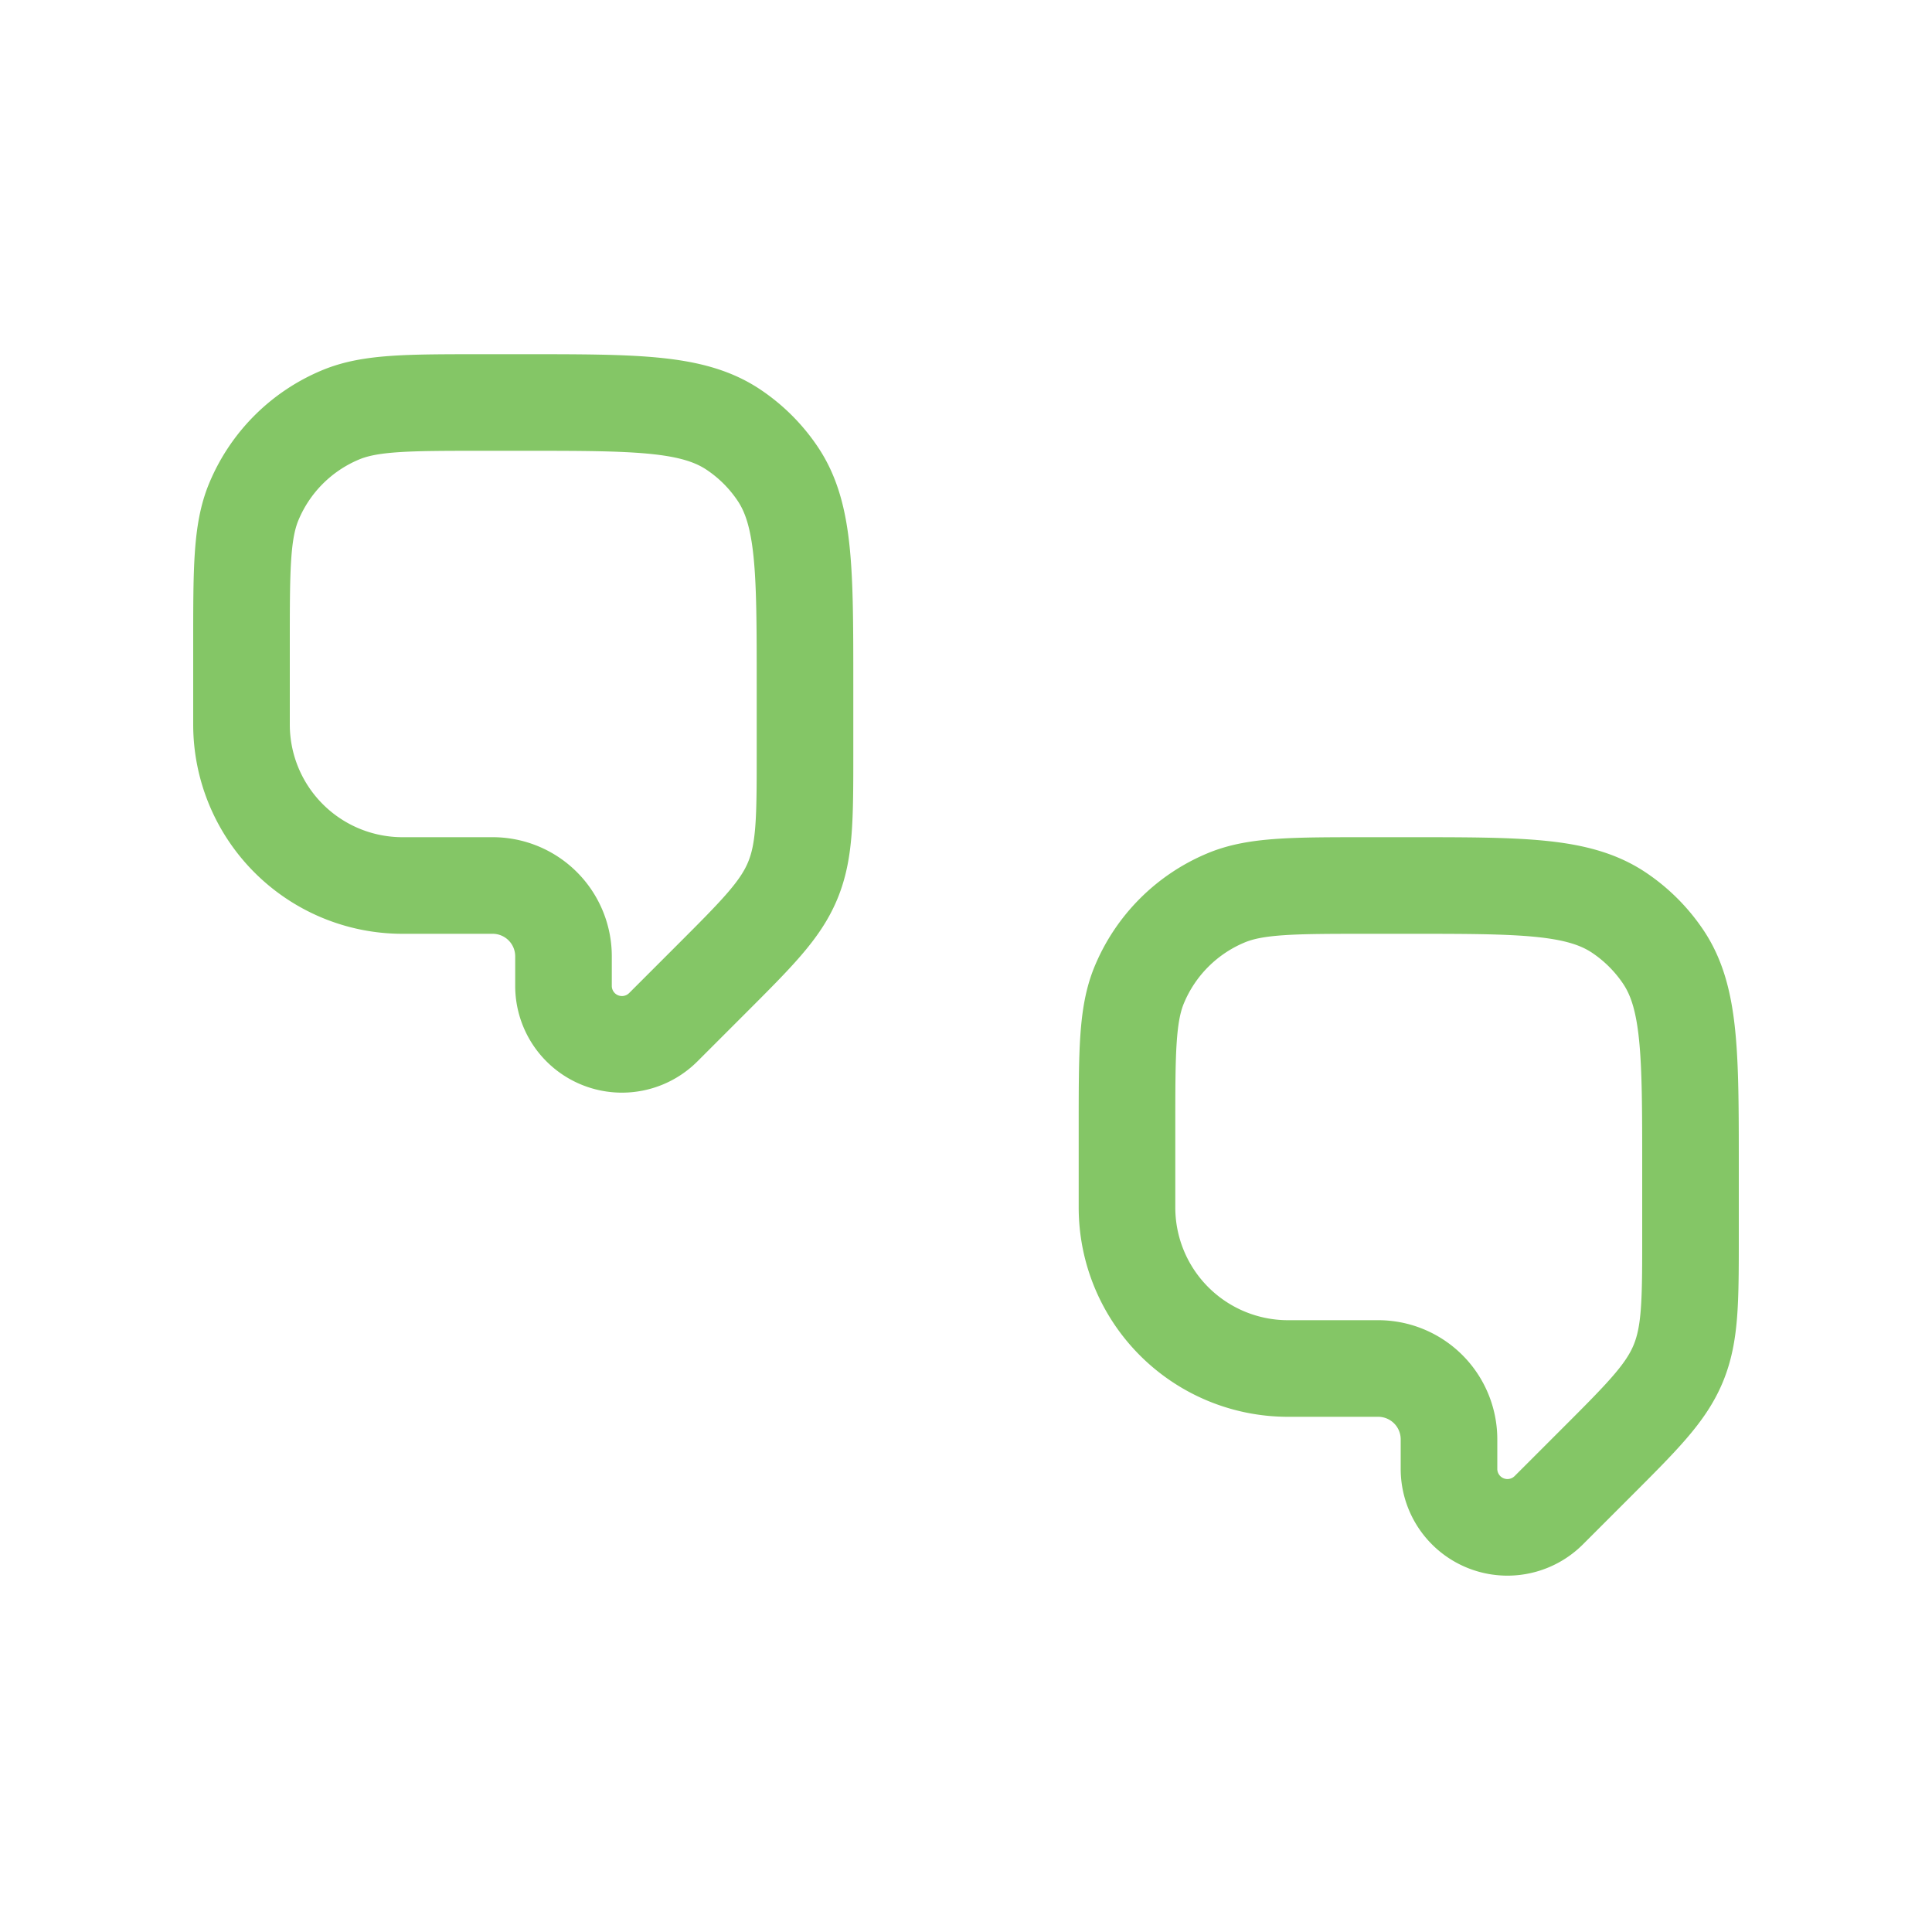
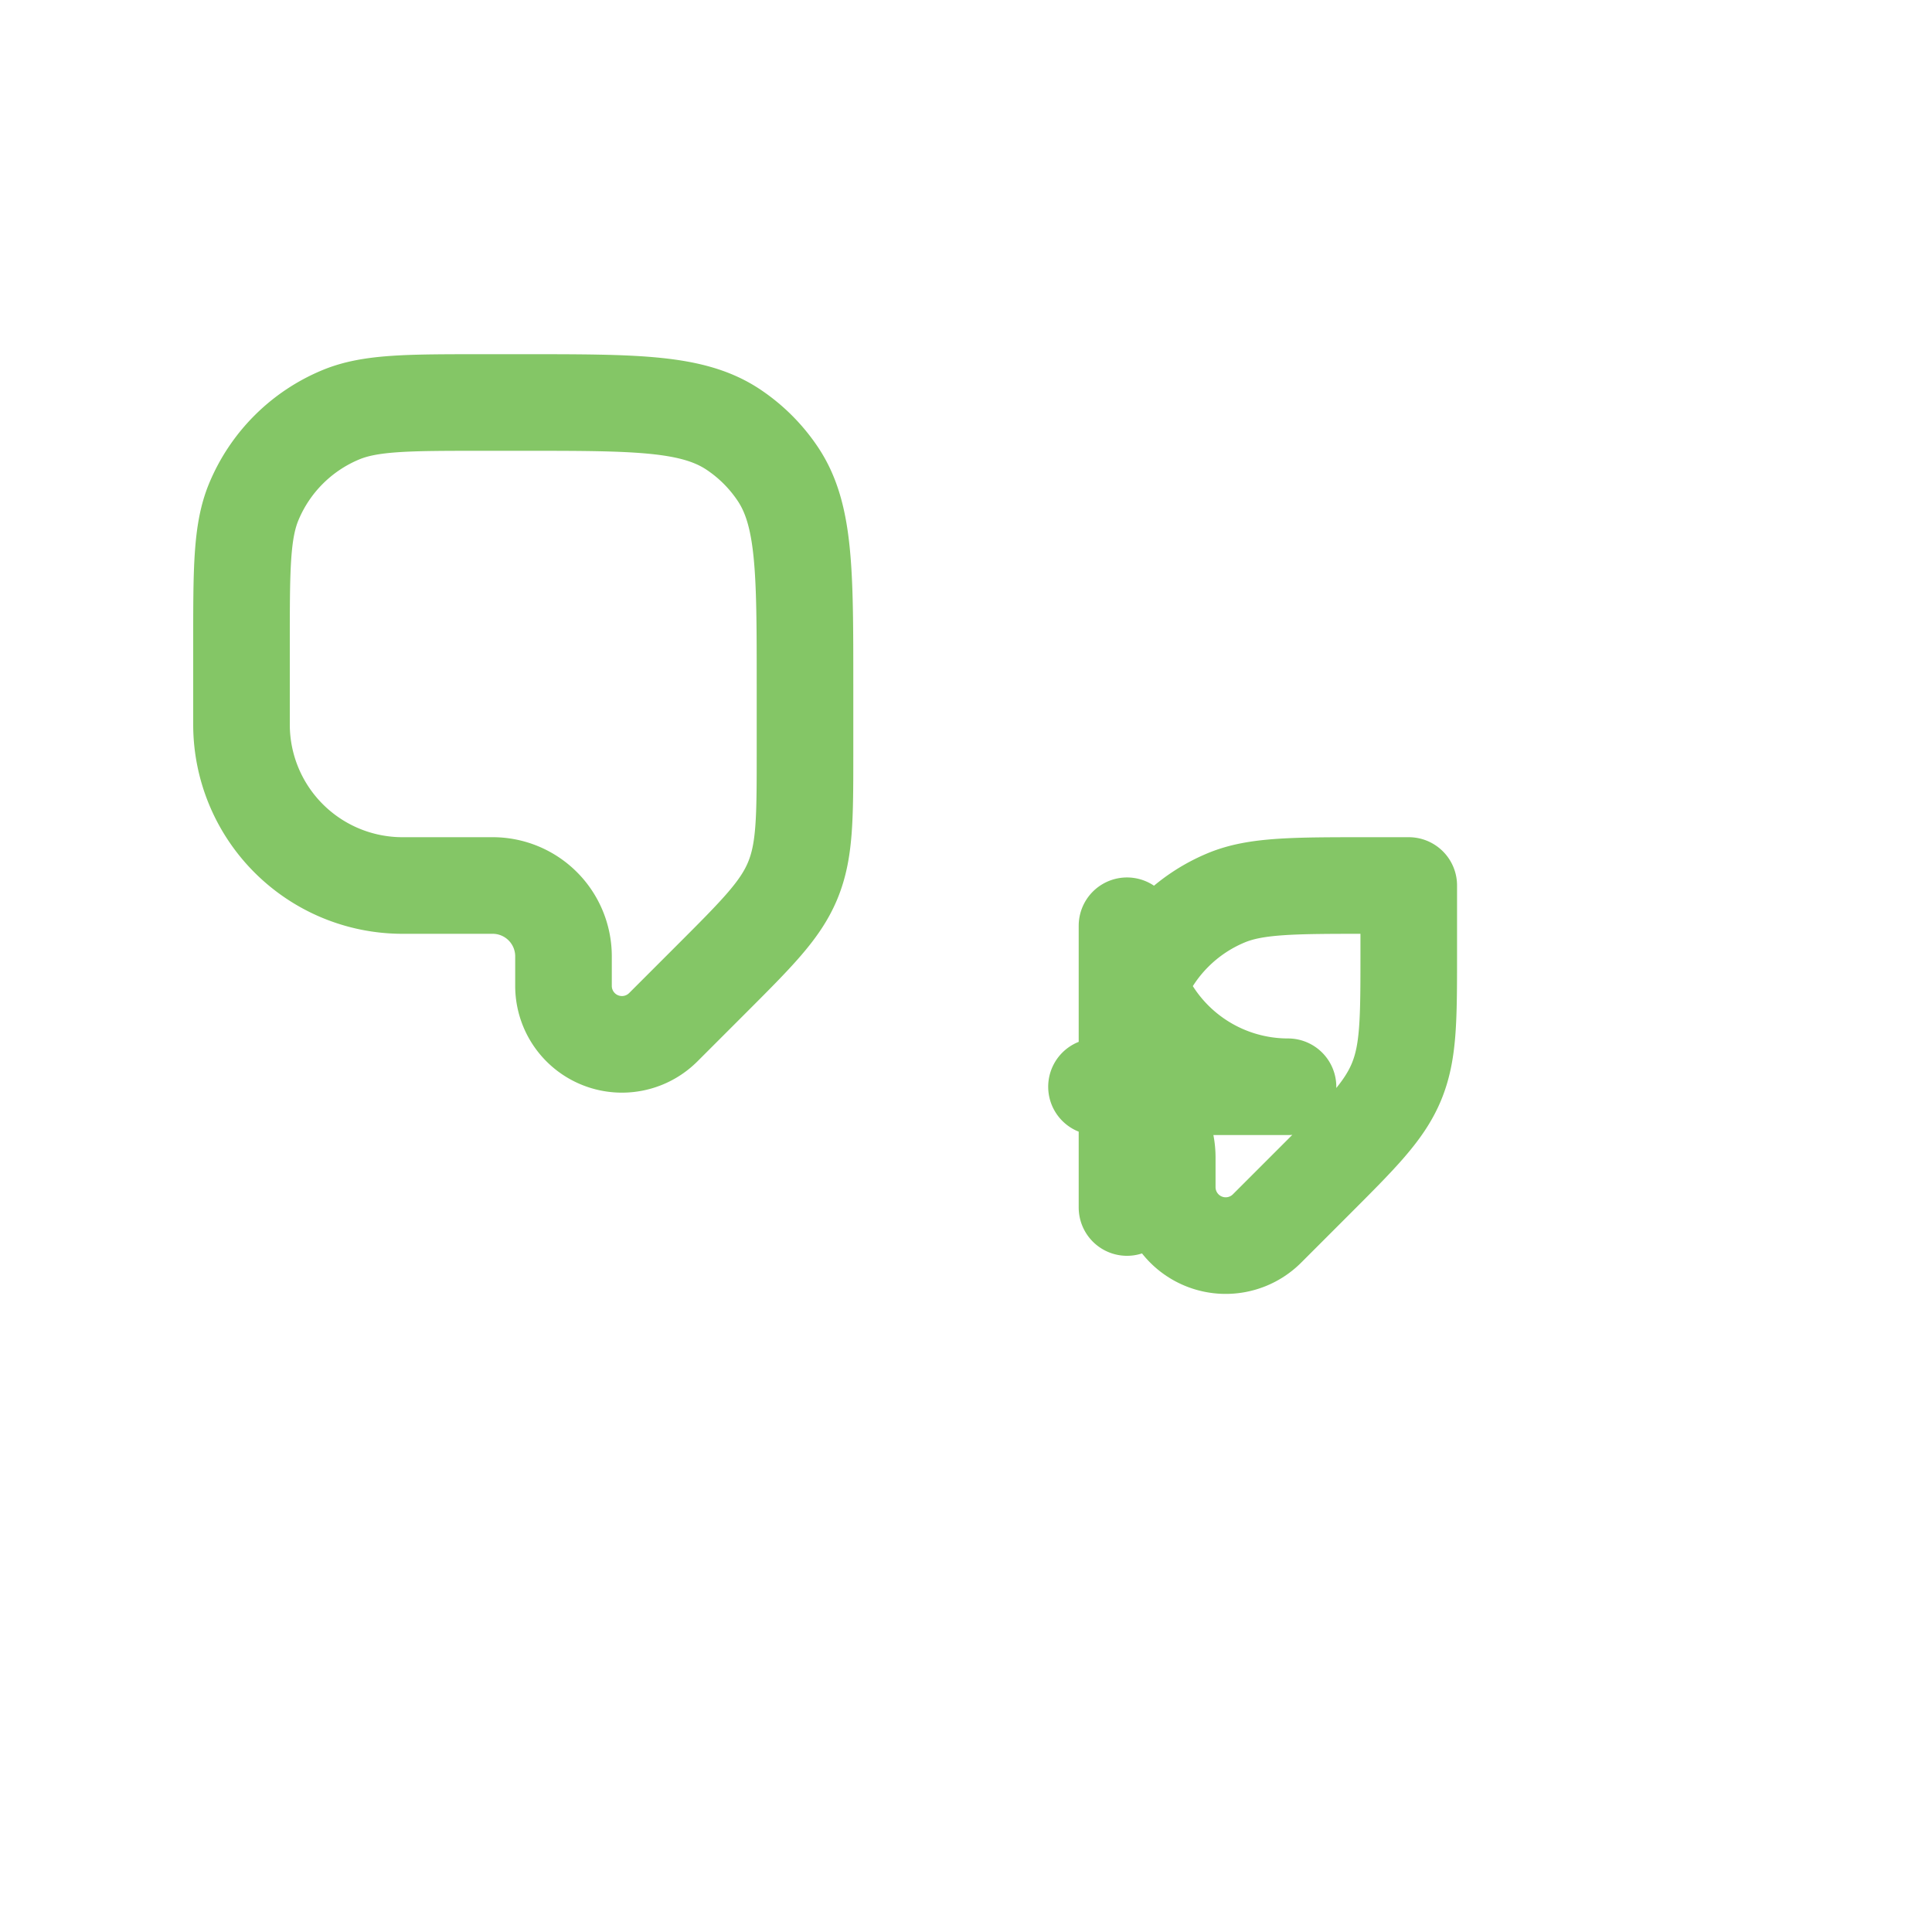
<svg xmlns="http://www.w3.org/2000/svg" viewBox="0 0 24 24" fill="none">
  <g stroke-width="0" />
  <g stroke-linecap="round" stroke-linejoin="round" />
-   <path d="M14 15v-1c0-.932 0-1.398.152-1.765a2 2 0 0 1 1.083-1.083C15.602 11 16.068 11 17 11h.5c1.404 0 2.107 0 2.611.337.218.146.406.334.552.552.337.504.337 1.207.337 2.611v.843c0 .818 0 1.226-.152 1.594-.152.367-.441.656-1.02 1.235l-.588.588a.726.726 0 0 1-1.24-.513v-.368a.88.88 0 0 0-.879-.879H16a2 2 0 0 1-2-2ZM3 9V8c0-.932 0-1.398.152-1.765a2 2 0 0 1 1.083-1.083C4.602 5 5.068 5 6 5h.5c1.404 0 2.107 0 2.611.337a2 2 0 0 1 .552.552C10 6.393 10 7.096 10 8.5v.843c0 .818 0 1.226-.152 1.594s-.442.657-1.02 1.235l-.588.588A.726.726 0 0 1 7 12.247v-.368A.88.88 0 0 0 6.121 11H5a2 2 0 0 1-2-2Z" stroke="#84C666" stroke-width="1.2" stroke-linejoin="round" />
+   <path d="M14 15v-1c0-.932 0-1.398.152-1.765a2 2 0 0 1 1.083-1.083C15.602 11 16.068 11 17 11h.5v.843c0 .818 0 1.226-.152 1.594-.152.367-.441.656-1.02 1.235l-.588.588a.726.726 0 0 1-1.24-.513v-.368a.88.88 0 0 0-.879-.879H16a2 2 0 0 1-2-2ZM3 9V8c0-.932 0-1.398.152-1.765a2 2 0 0 1 1.083-1.083C4.602 5 5.068 5 6 5h.5c1.404 0 2.107 0 2.611.337a2 2 0 0 1 .552.552C10 6.393 10 7.096 10 8.5v.843c0 .818 0 1.226-.152 1.594s-.442.657-1.02 1.235l-.588.588A.726.726 0 0 1 7 12.247v-.368A.88.88 0 0 0 6.121 11H5a2 2 0 0 1-2-2Z" stroke="#84C666" stroke-width="1.2" stroke-linejoin="round" />
</svg>